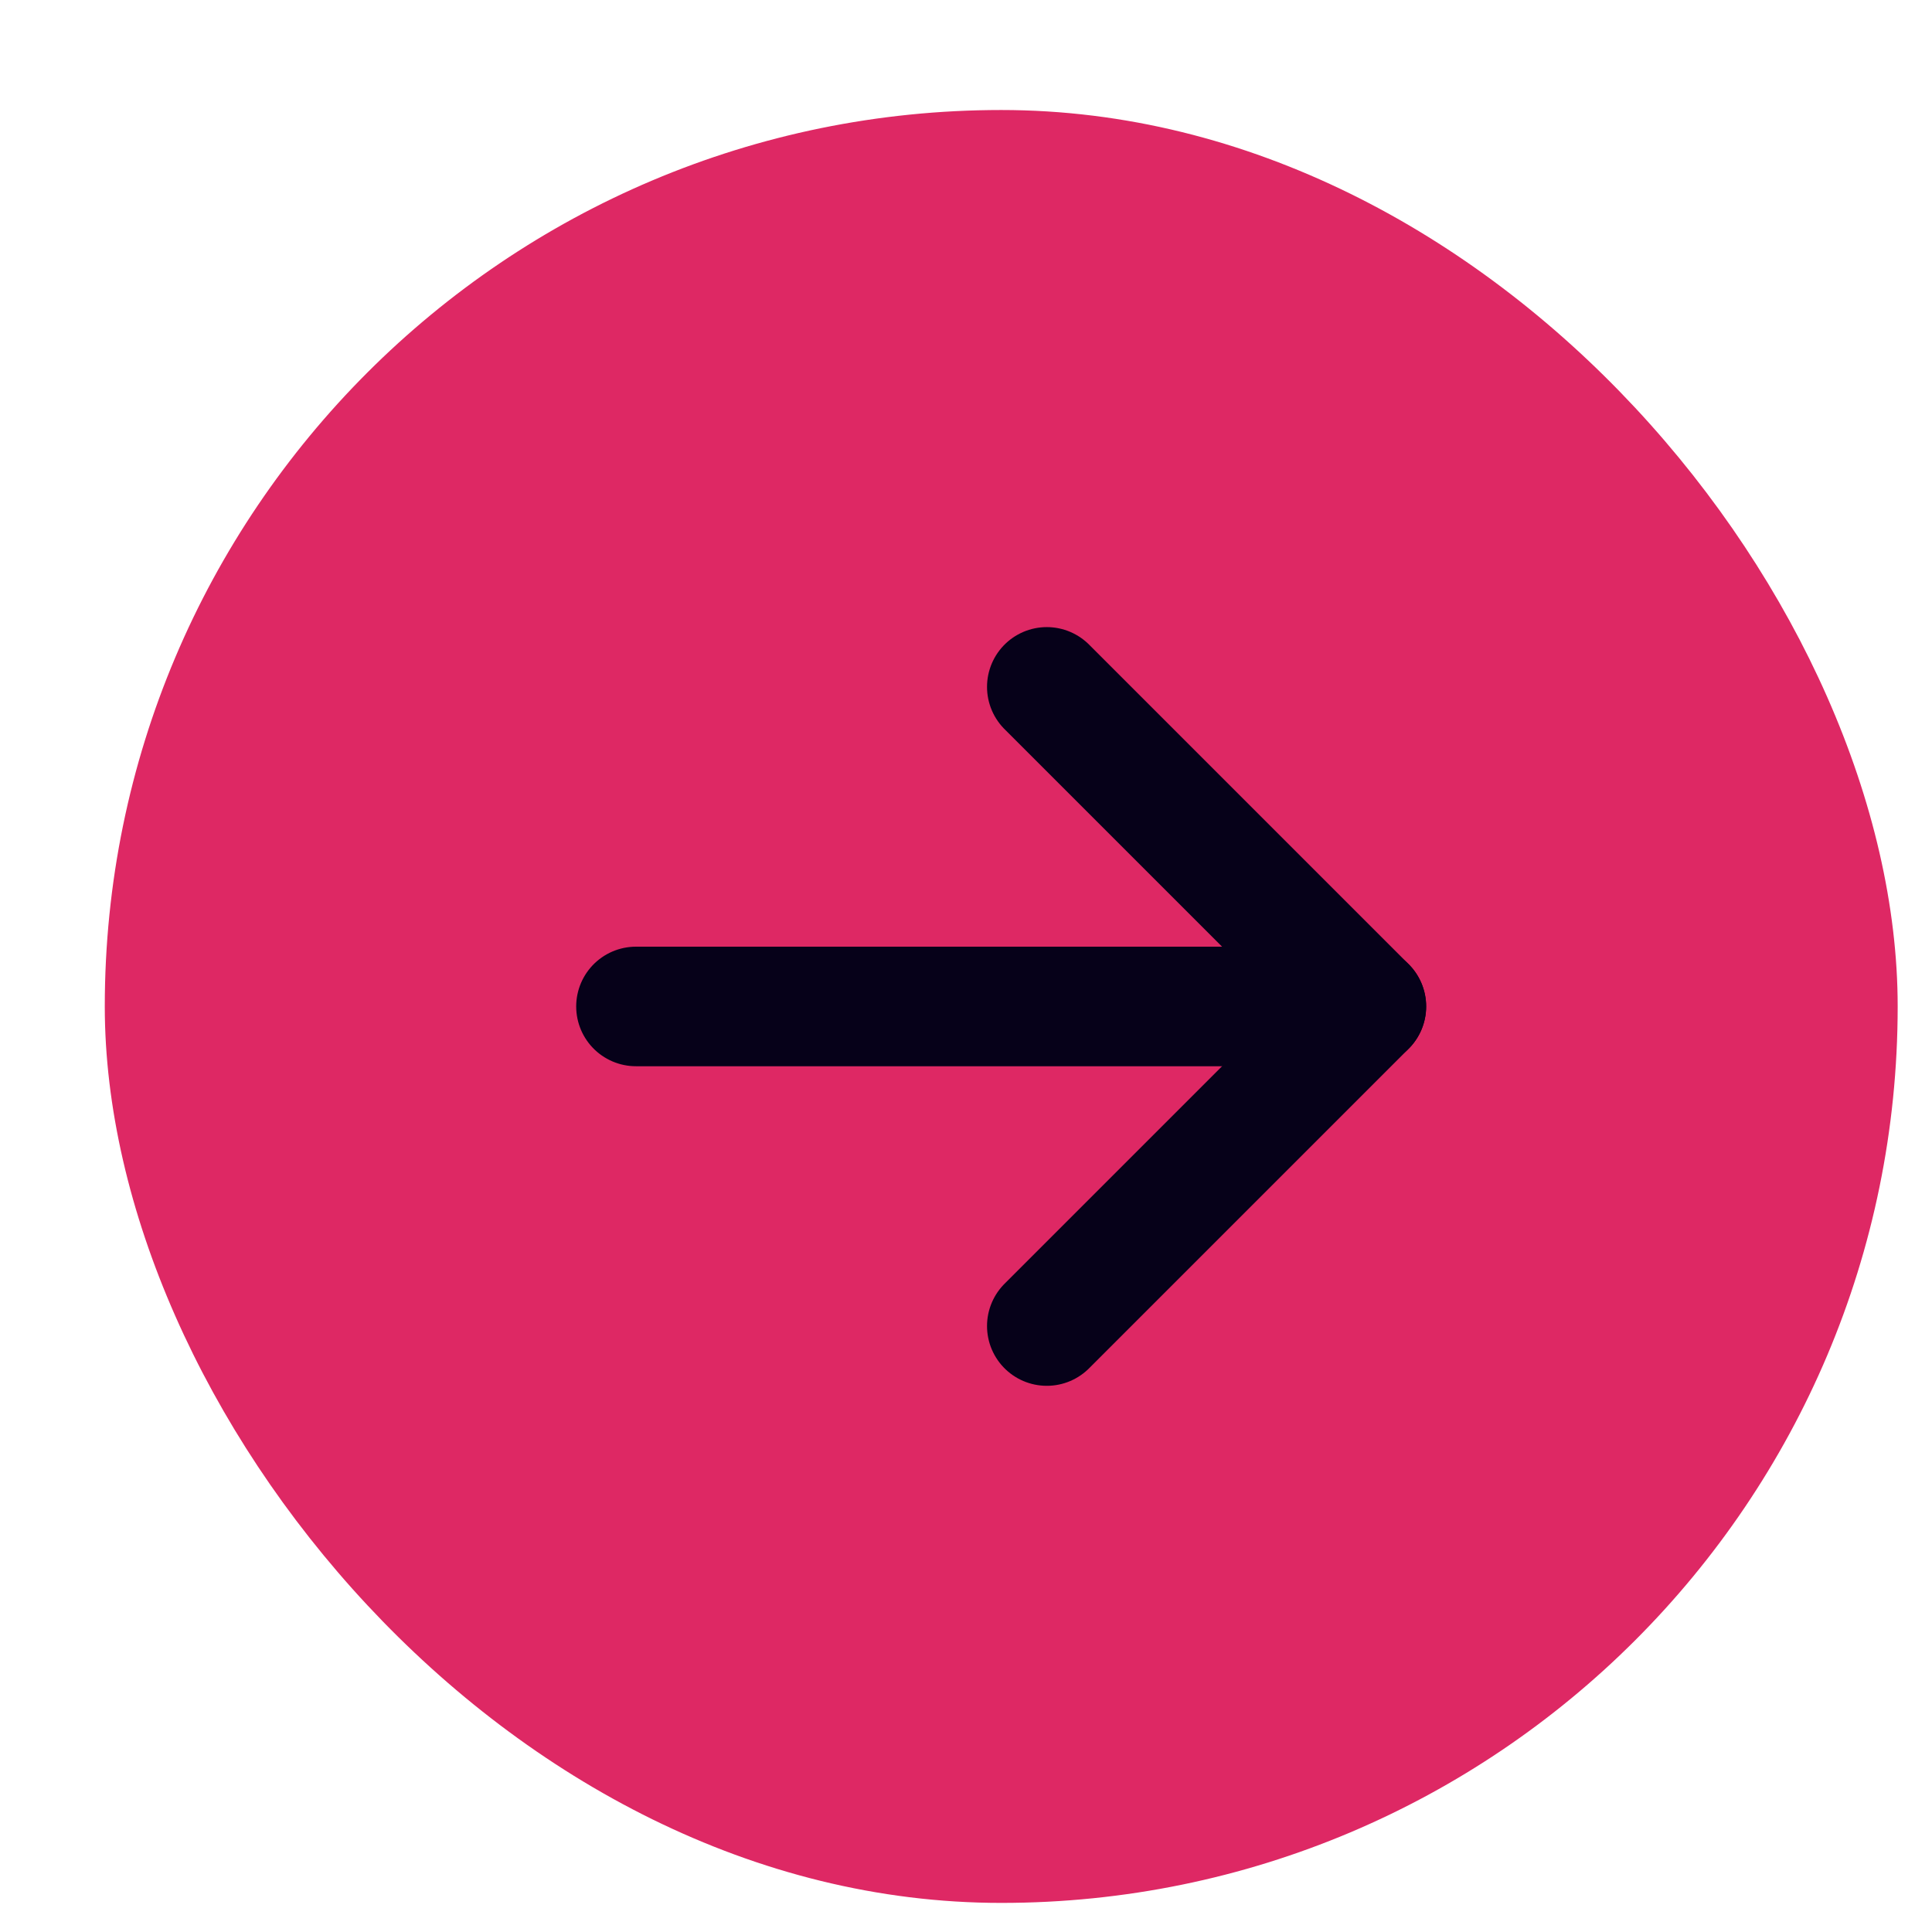
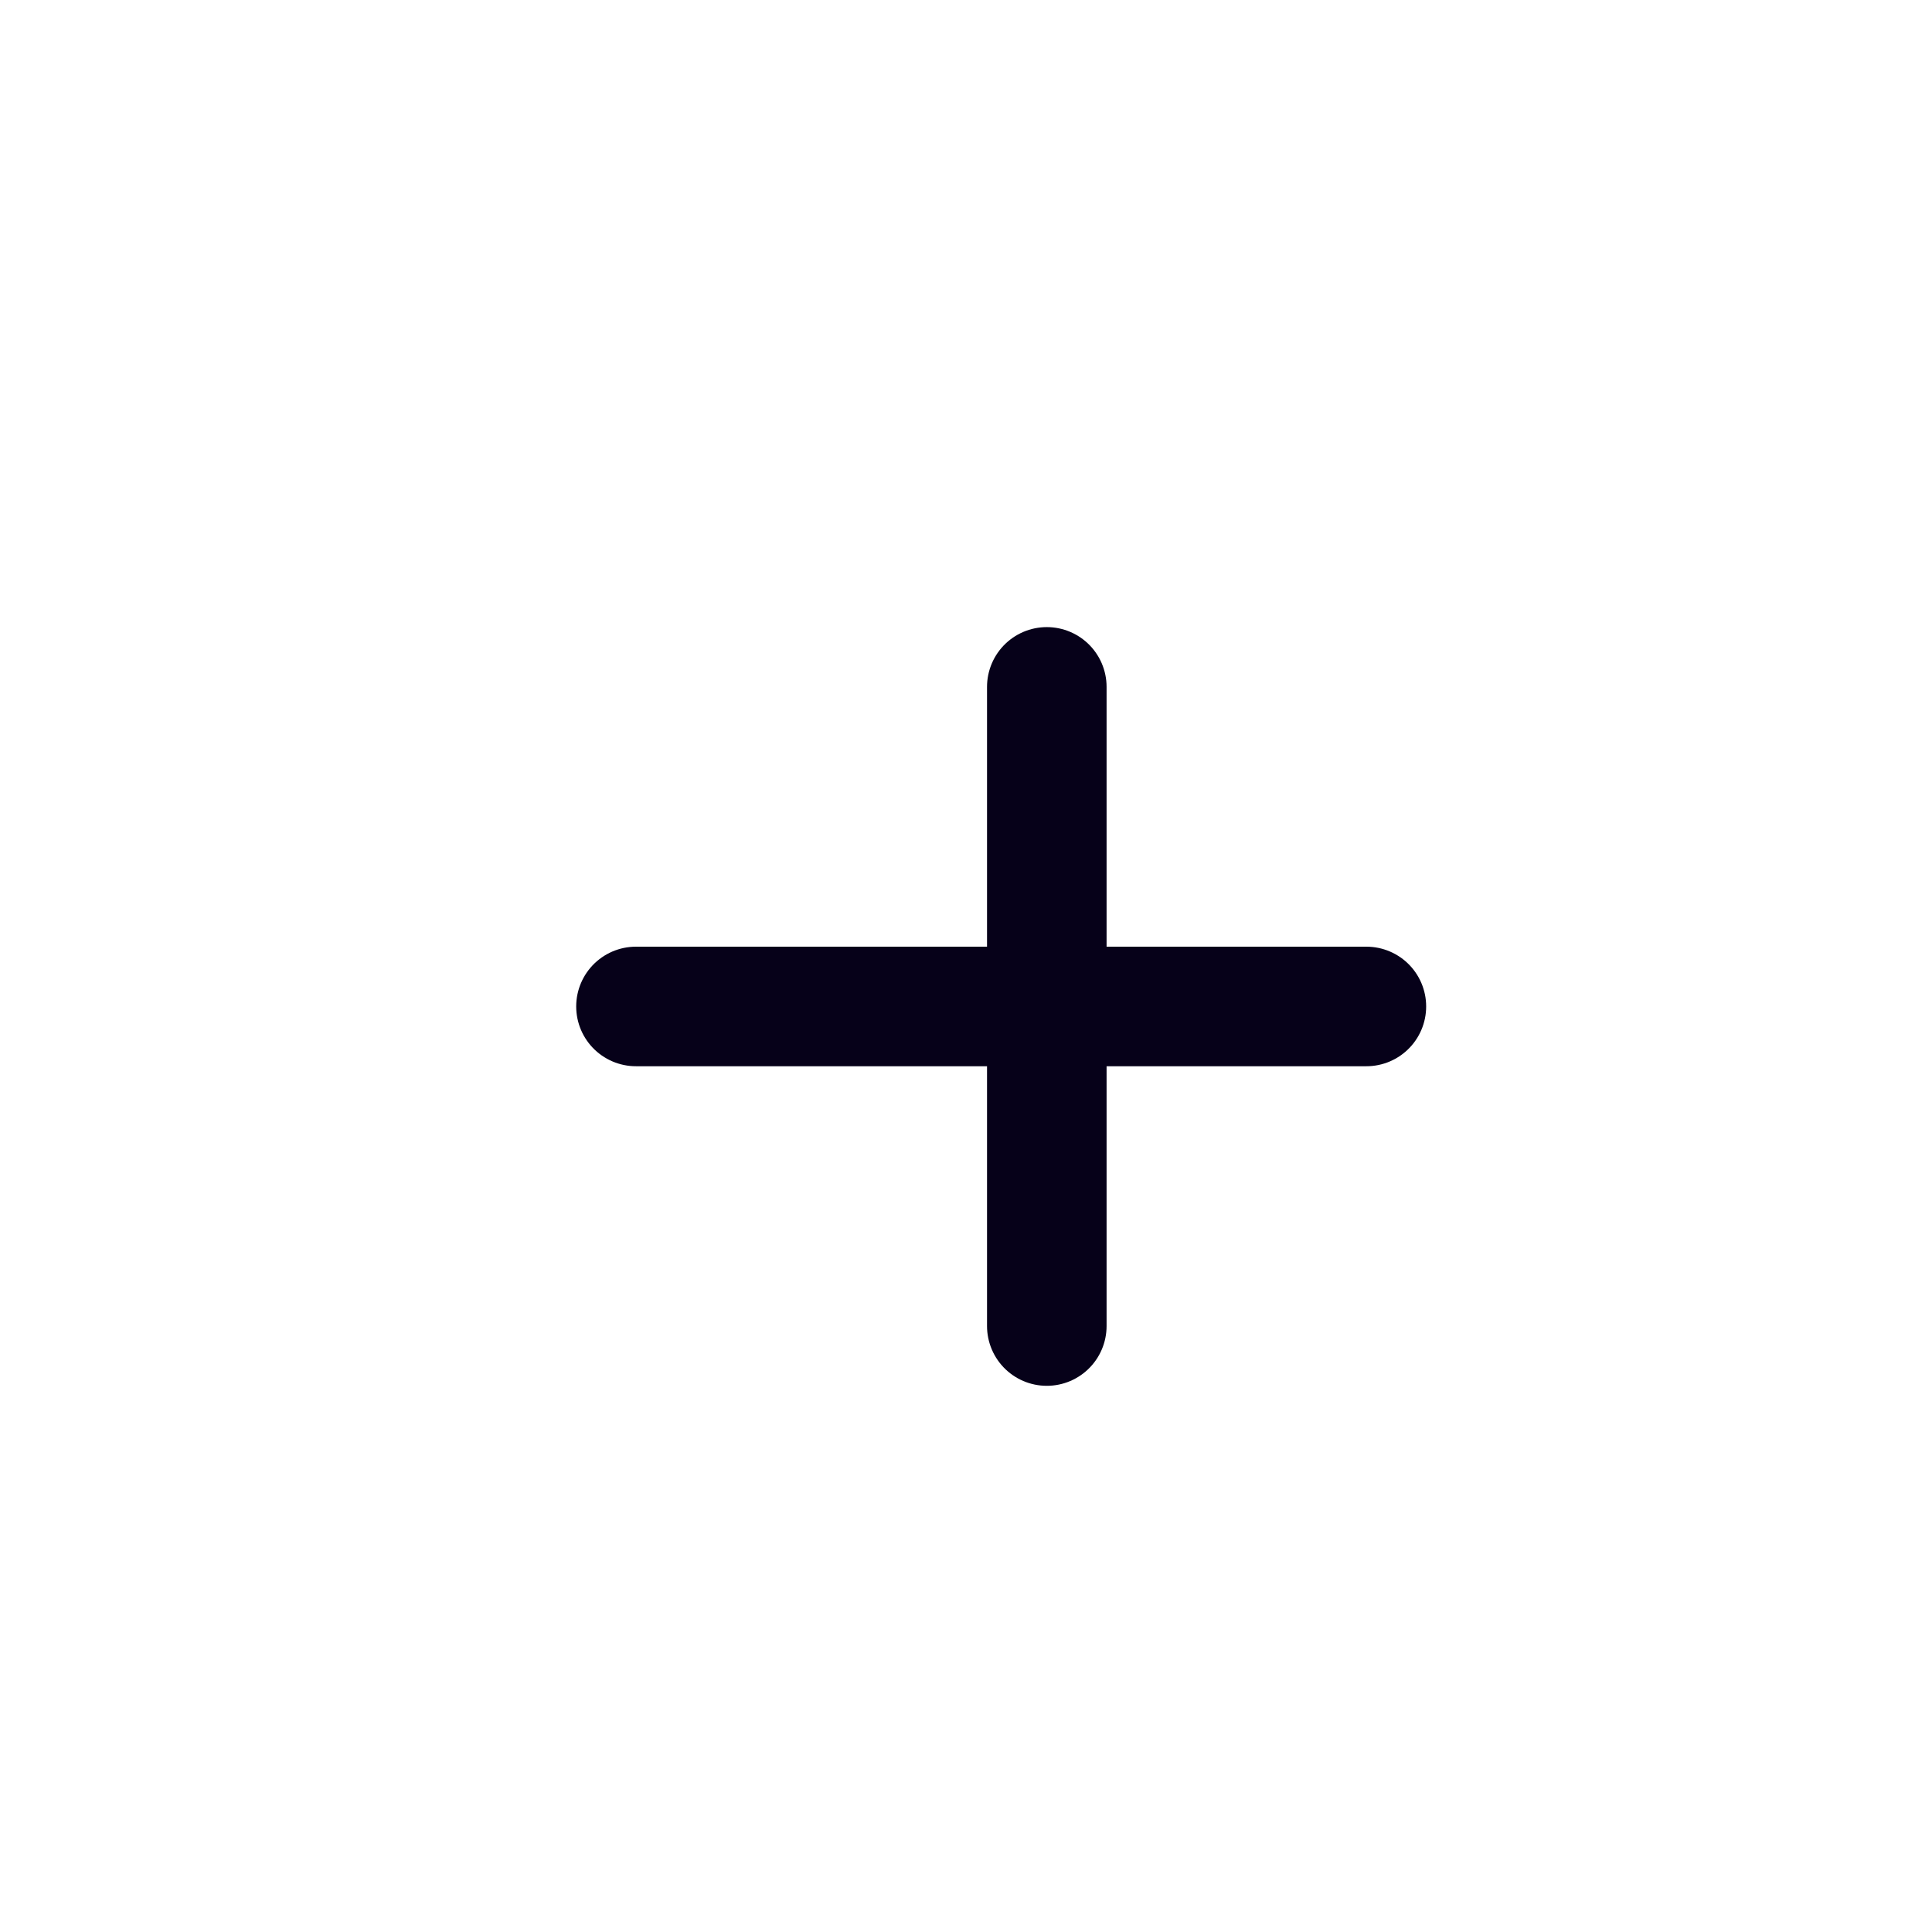
<svg xmlns="http://www.w3.org/2000/svg" width="17" height="17" viewBox="0 0 17 17" fill="none">
-   <rect x="0.922" y="0.968" width="15.776" height="15.776" rx="7.888" fill="#DE2864" />
  <path d="M5.596 8.856H12.023" stroke="#060119" stroke-width="1.052" stroke-linecap="round" stroke-linejoin="round" />
-   <path d="M9.211 6.044L12.023 8.856L9.211 11.668" stroke="#060119" stroke-width="1.052" stroke-linecap="round" stroke-linejoin="round" />
+   <path d="M9.211 6.044L9.211 11.668" stroke="#060119" stroke-width="1.052" stroke-linecap="round" stroke-linejoin="round" />
</svg>